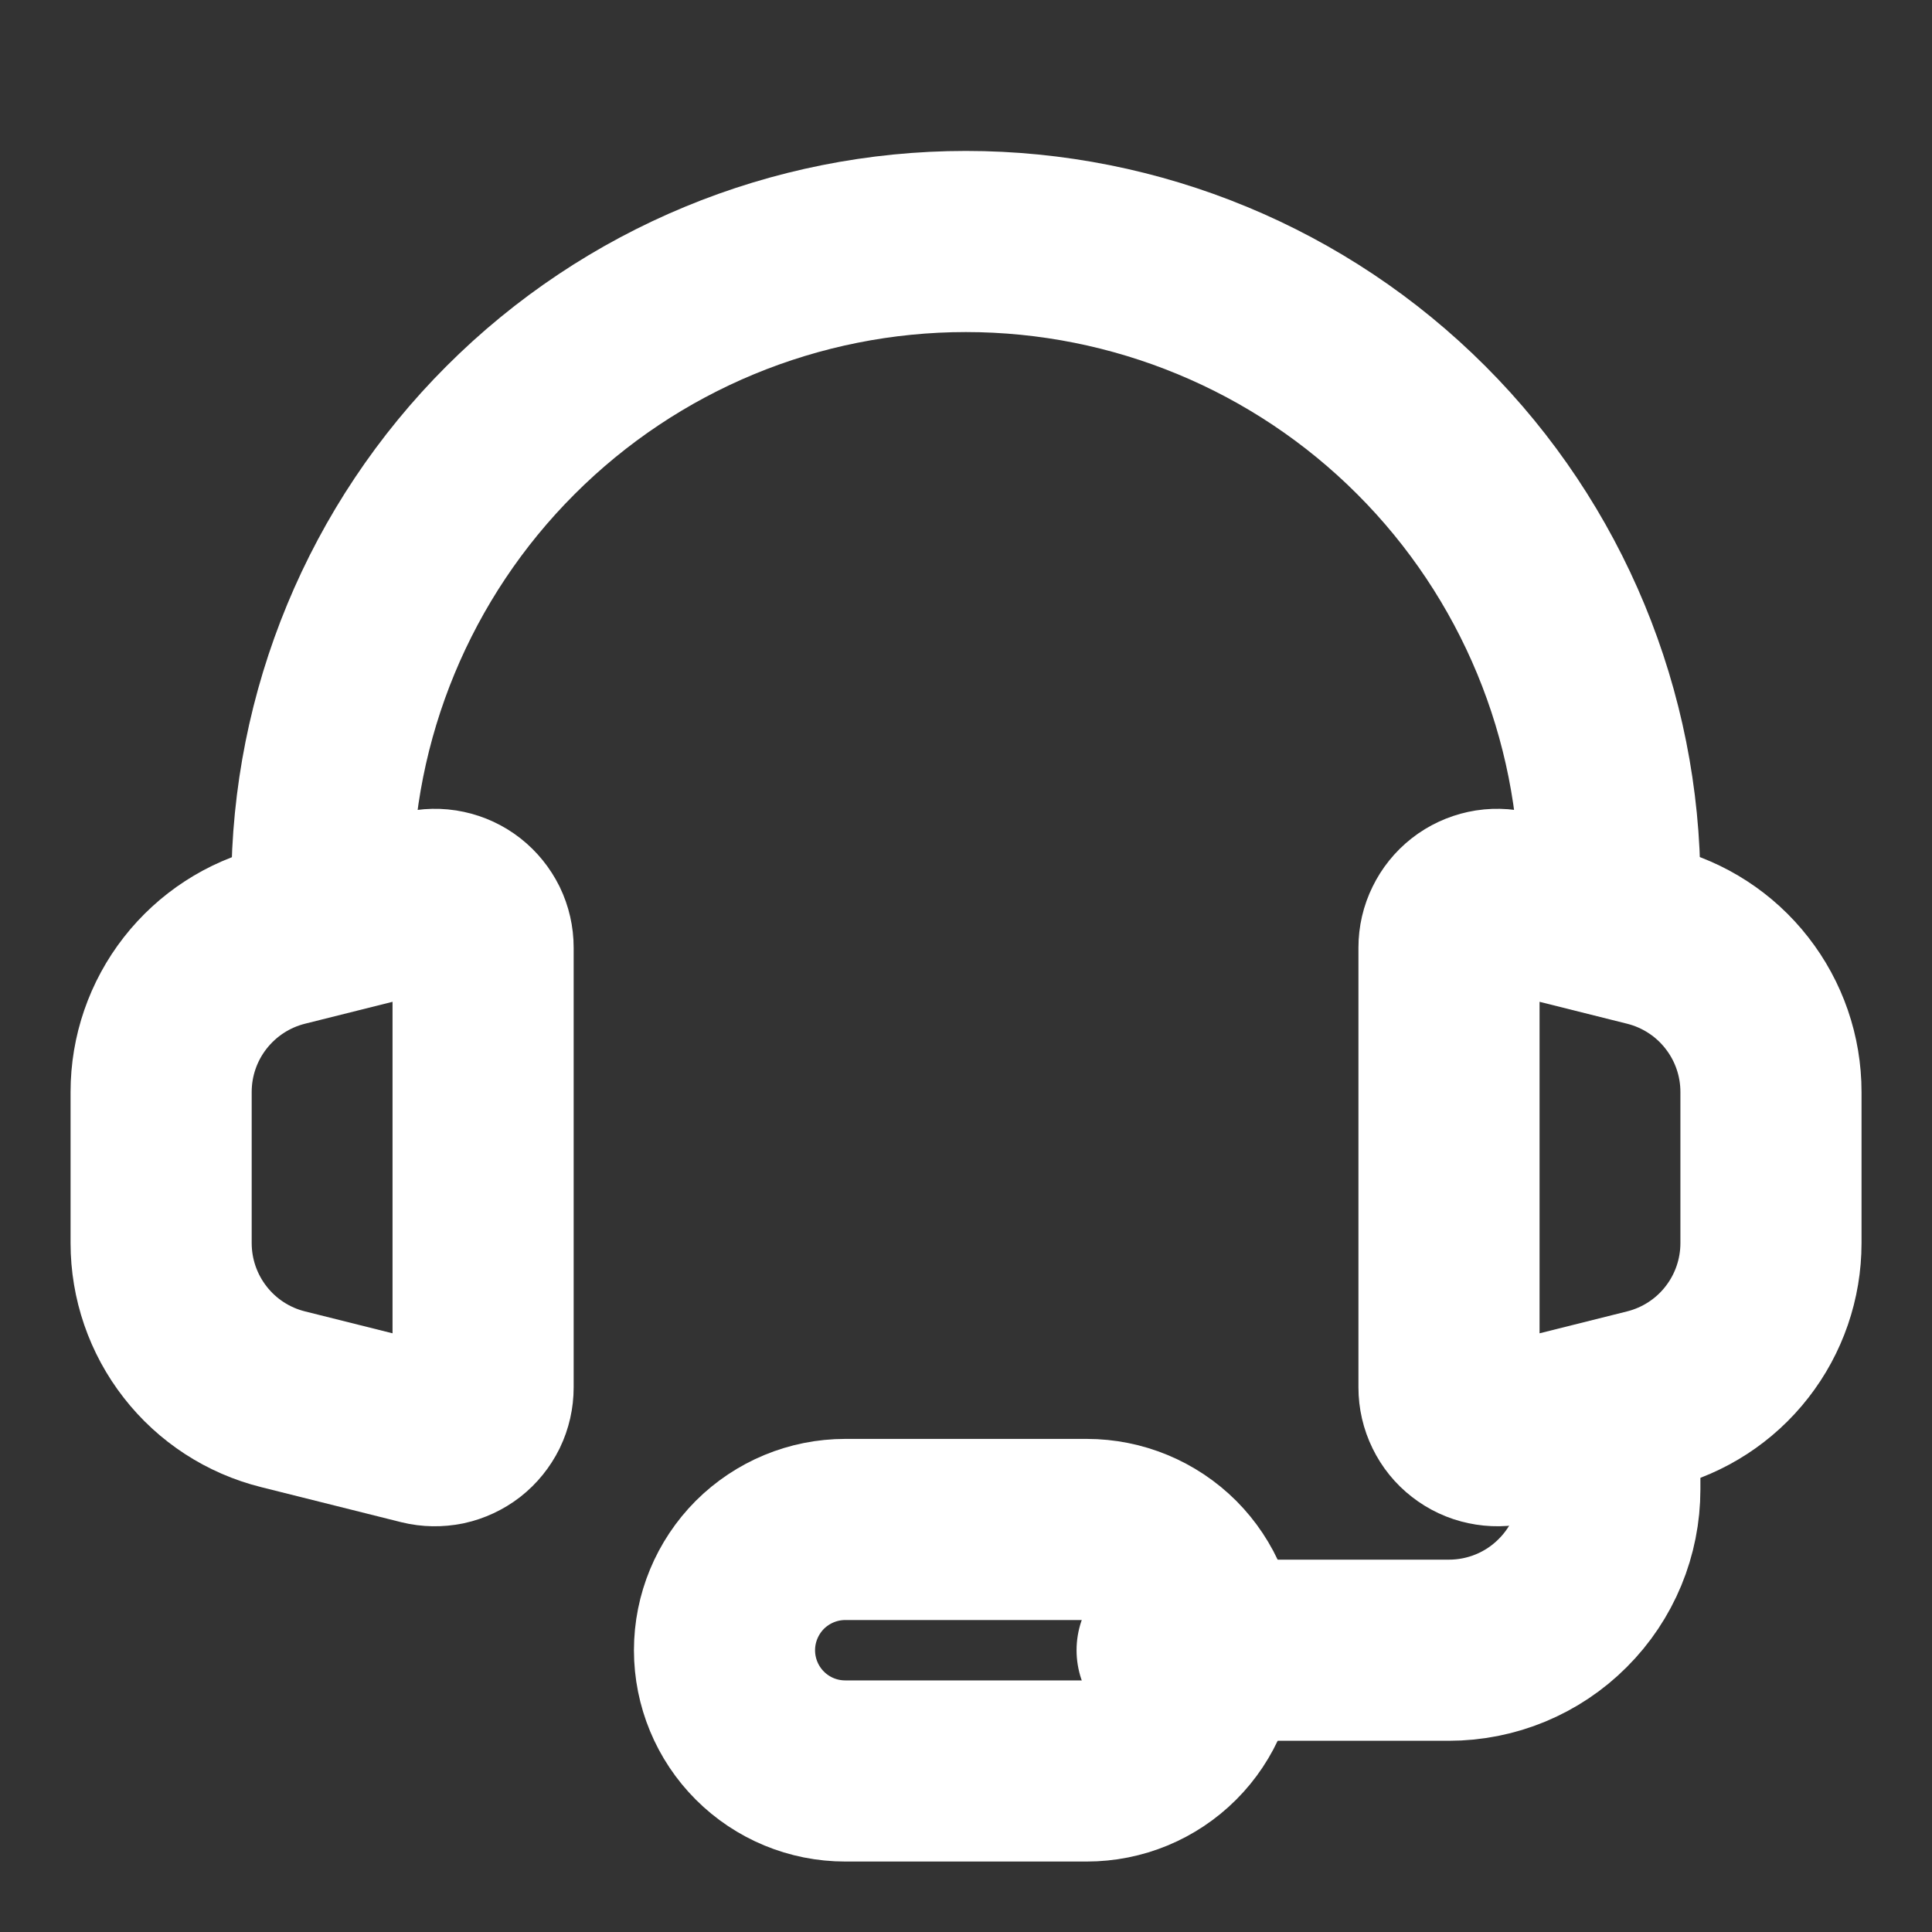
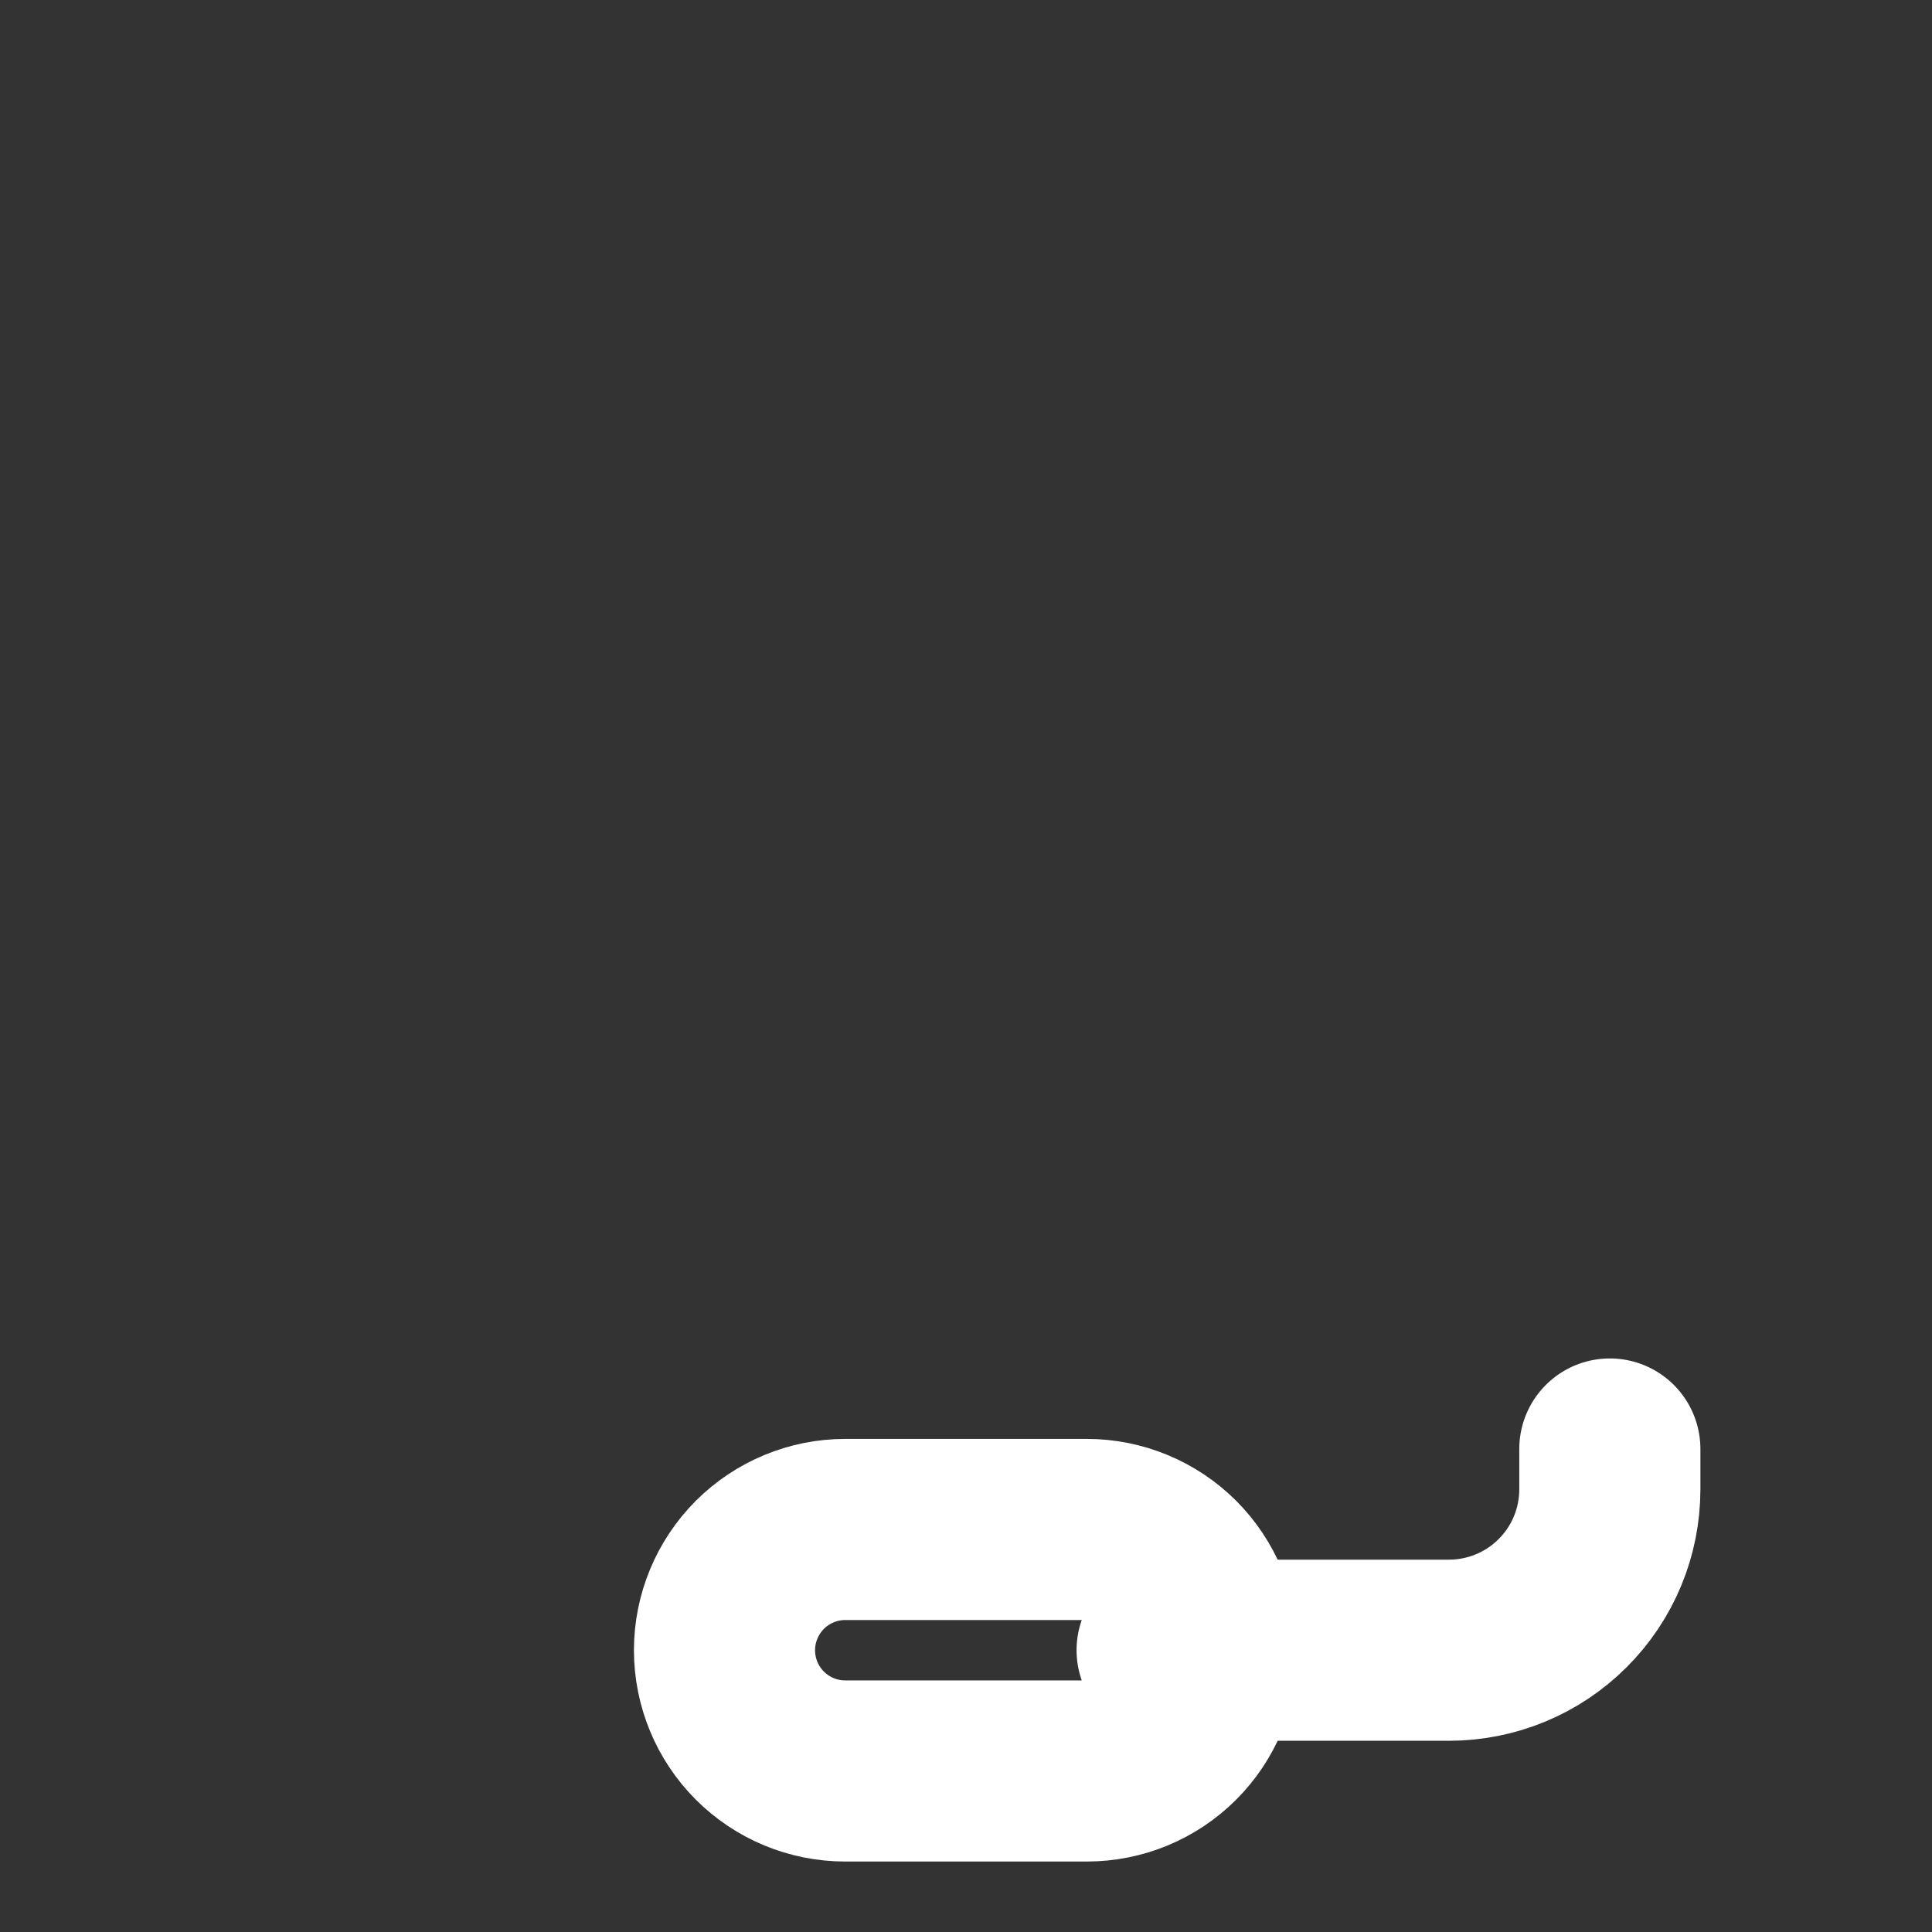
<svg xmlns="http://www.w3.org/2000/svg" width="20" height="20" viewBox="0 0 20 20" fill="none">
  <rect x="0" y="0" width="20" height="20" fill="#333333" stroke="none" />
-   <path d="M16.665 9.167C16.665 7.399 15.963 5.703 14.713 4.453C13.463 3.202 11.767 2.5 9.999 2.5C8.231 2.5 6.535 3.202 5.285 4.453C4.034 5.703 3.332 7.399 3.332 9.167" stroke="white" stroke-width="1.875" stroke-linecap="round" stroke-linejoin="round" />
-   <path d="M1.668 12.868V11.304C1.668 10.932 1.792 10.572 2.021 10.279C2.25 9.986 2.57 9.778 2.93 9.688L4.38 9.325C4.454 9.307 4.531 9.305 4.605 9.321C4.68 9.337 4.749 9.369 4.809 9.416C4.869 9.463 4.917 9.523 4.951 9.591C4.984 9.659 5.001 9.734 5.001 9.81V14.363C5.001 14.438 4.984 14.514 4.951 14.582C4.917 14.65 4.869 14.71 4.809 14.757C4.749 14.803 4.679 14.836 4.605 14.852C4.53 14.867 4.453 14.866 4.38 14.848L2.93 14.485C2.569 14.395 2.249 14.187 2.021 13.894C1.792 13.601 1.668 13.24 1.668 12.868V12.868Z" stroke="white" stroke-width="1.875" stroke-linecap="round" stroke-linejoin="round" />
-   <path d="M18.333 12.868V11.304C18.333 10.932 18.209 10.572 17.98 10.279C17.752 9.986 17.431 9.778 17.071 9.688L15.621 9.325C15.547 9.307 15.47 9.305 15.396 9.321C15.322 9.337 15.252 9.369 15.192 9.416C15.132 9.463 15.084 9.523 15.051 9.591C15.017 9.659 15 9.734 15 9.81V14.363C15 14.438 15.017 14.513 15.051 14.582C15.084 14.65 15.132 14.71 15.192 14.756C15.252 14.803 15.322 14.836 15.396 14.851C15.47 14.867 15.547 14.866 15.621 14.848L17.071 14.485C17.431 14.395 17.752 14.187 17.98 13.894C18.209 13.601 18.333 13.24 18.333 12.868Z" stroke="white" stroke-width="1.875" stroke-linecap="round" stroke-linejoin="round" />
  <path d="M16.665 15V15.417C16.665 15.859 16.49 16.283 16.177 16.595C15.865 16.908 15.441 17.083 14.999 17.083H12.082" stroke="white" stroke-width="1.875" stroke-linecap="round" stroke-linejoin="round" />
  <path d="M11.25 18.333H8.75C8.418 18.333 8.101 18.202 7.866 17.967C7.632 17.733 7.5 17.415 7.5 17.083C7.5 16.752 7.632 16.434 7.866 16.199C8.101 15.965 8.418 15.833 8.75 15.833H11.25C11.582 15.833 11.899 15.965 12.134 16.199C12.368 16.434 12.5 16.752 12.5 17.083C12.5 17.415 12.368 17.733 12.134 17.967C11.899 18.202 11.582 18.333 11.25 18.333Z" stroke="white" stroke-width="1.875" stroke-linecap="round" stroke-linejoin="round" />
</svg>